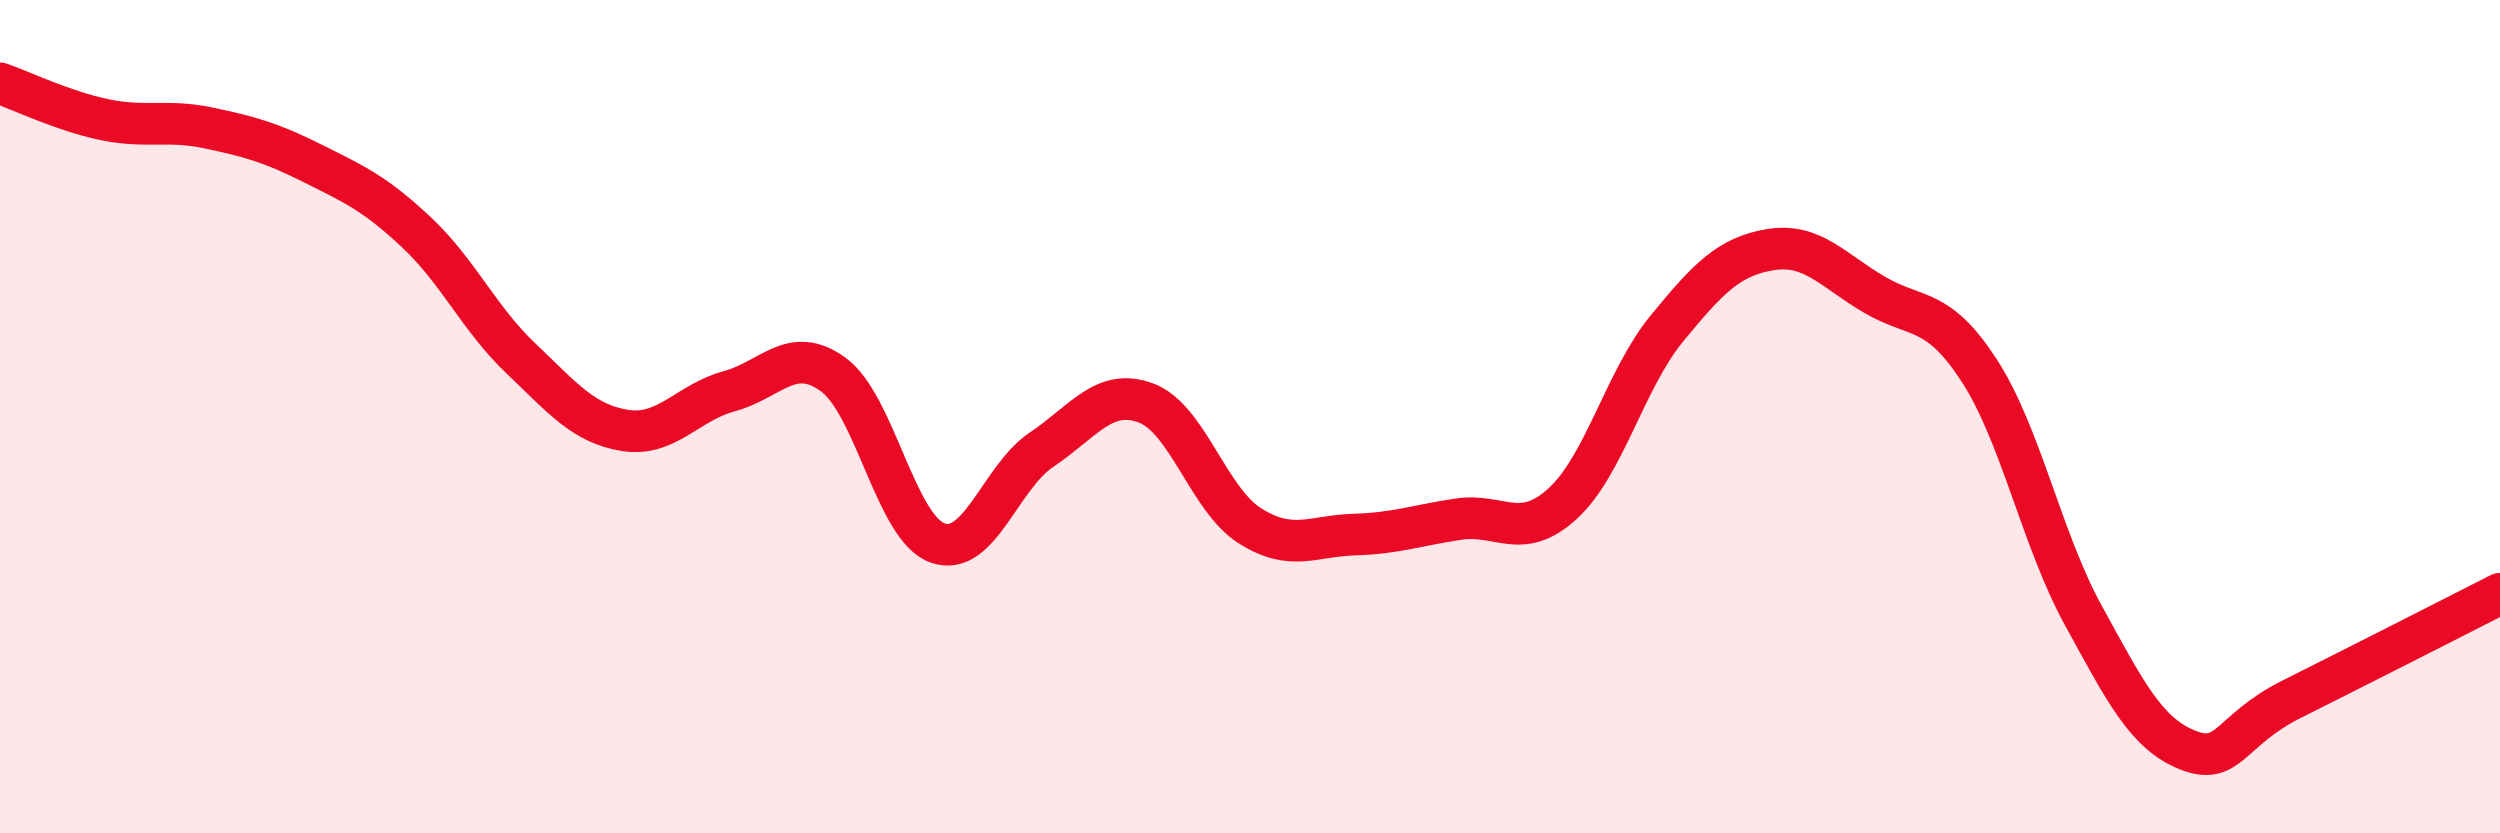
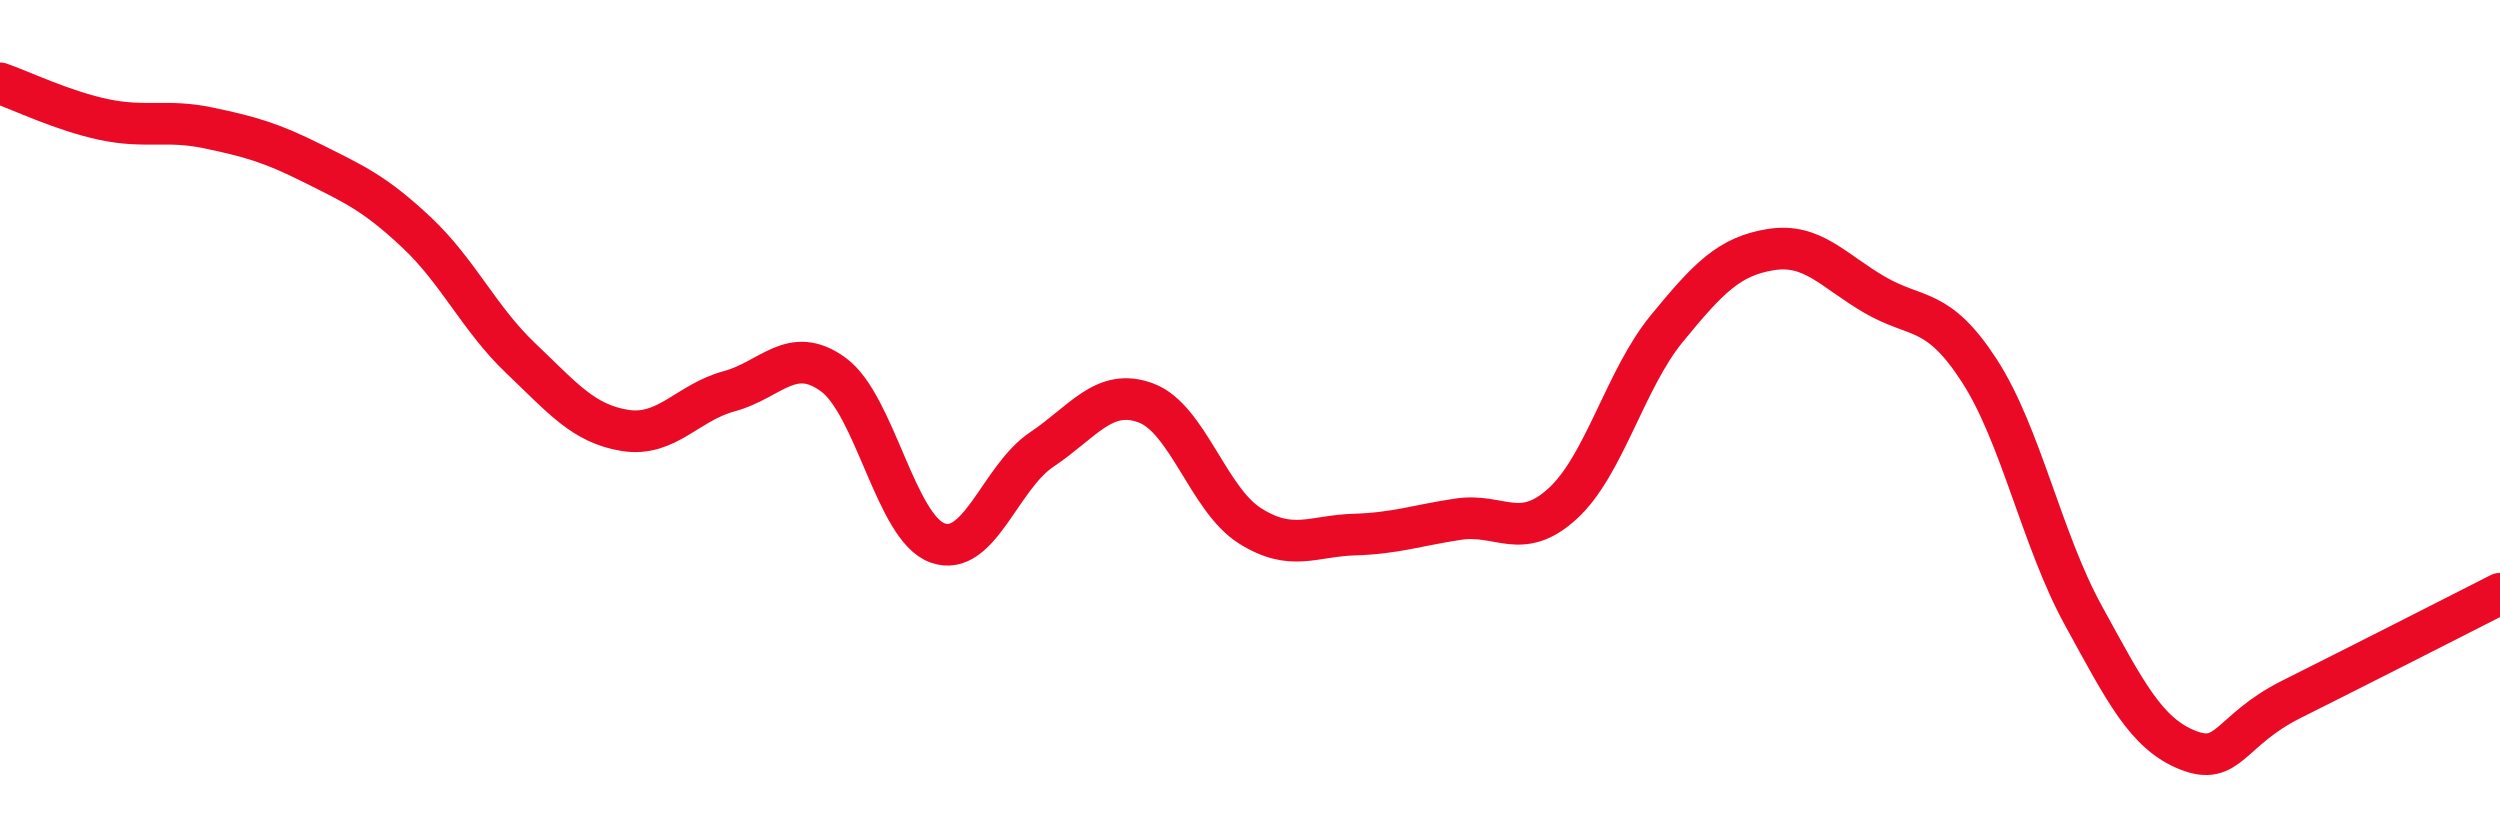
<svg xmlns="http://www.w3.org/2000/svg" width="60" height="20" viewBox="0 0 60 20">
-   <path d="M 0,2 C 0.5,2.17 1.5,2.66 2.5,2.87 C 3.5,3.08 4,2.86 5,3.07 C 6,3.28 6.5,3.42 7.5,3.92 C 8.5,4.42 9,4.64 10,5.58 C 11,6.52 11.5,7.65 12.5,8.6 C 13.5,9.55 14,10.17 15,10.33 C 16,10.49 16.5,9.66 17.5,9.39 C 18.5,9.12 19,8.26 20,8.99 C 21,9.72 21.5,12.67 22.5,13.03 C 23.5,13.39 24,11.46 25,10.79 C 26,10.12 26.5,9.3 27.5,9.67 C 28.5,10.04 29,11.99 30,12.62 C 31,13.25 31.5,12.86 32.5,12.83 C 33.5,12.8 34,12.61 35,12.46 C 36,12.31 36.5,13 37.5,12.09 C 38.5,11.18 39,9.11 40,7.89 C 41,6.67 41.5,6.15 42.5,5.99 C 43.5,5.83 44,6.5 45,7.08 C 46,7.66 46.5,7.35 47.5,8.89 C 48.5,10.43 49,12.95 50,14.77 C 51,16.59 51.5,17.6 52.5,18 C 53.5,18.4 53.5,17.53 55,16.78 C 56.5,16.03 59,14.76 60,14.25L60 20L0 20Z" fill="#EB0A25" opacity="0.1" stroke-linecap="round" stroke-linejoin="round" />
  <path d="M 0,2 C 0.5,2.17 1.5,2.66 2.5,2.87 C 3.5,3.08 4,2.86 5,3.07 C 6,3.28 6.5,3.42 7.5,3.92 C 8.5,4.42 9,4.64 10,5.58 C 11,6.52 11.5,7.65 12.5,8.6 C 13.5,9.55 14,10.17 15,10.33 C 16,10.49 16.5,9.66 17.5,9.39 C 18.5,9.12 19,8.26 20,8.99 C 21,9.72 21.5,12.67 22.5,13.03 C 23.5,13.39 24,11.46 25,10.79 C 26,10.12 26.5,9.3 27.5,9.67 C 28.5,10.04 29,11.99 30,12.62 C 31,13.25 31.5,12.86 32.5,12.83 C 33.5,12.8 34,12.61 35,12.46 C 36,12.31 36.5,13 37.5,12.09 C 38.5,11.18 39,9.11 40,7.89 C 41,6.67 41.5,6.15 42.5,5.99 C 43.5,5.83 44,6.5 45,7.08 C 46,7.66 46.5,7.35 47.5,8.89 C 48.5,10.43 49,12.95 50,14.77 C 51,16.59 51.5,17.6 52.5,18 C 53.5,18.4 53.5,17.53 55,16.78 C 56.5,16.03 59,14.76 60,14.25" stroke="#EB0A25" stroke-width="1" fill="none" stroke-linecap="round" stroke-linejoin="round" />
</svg>